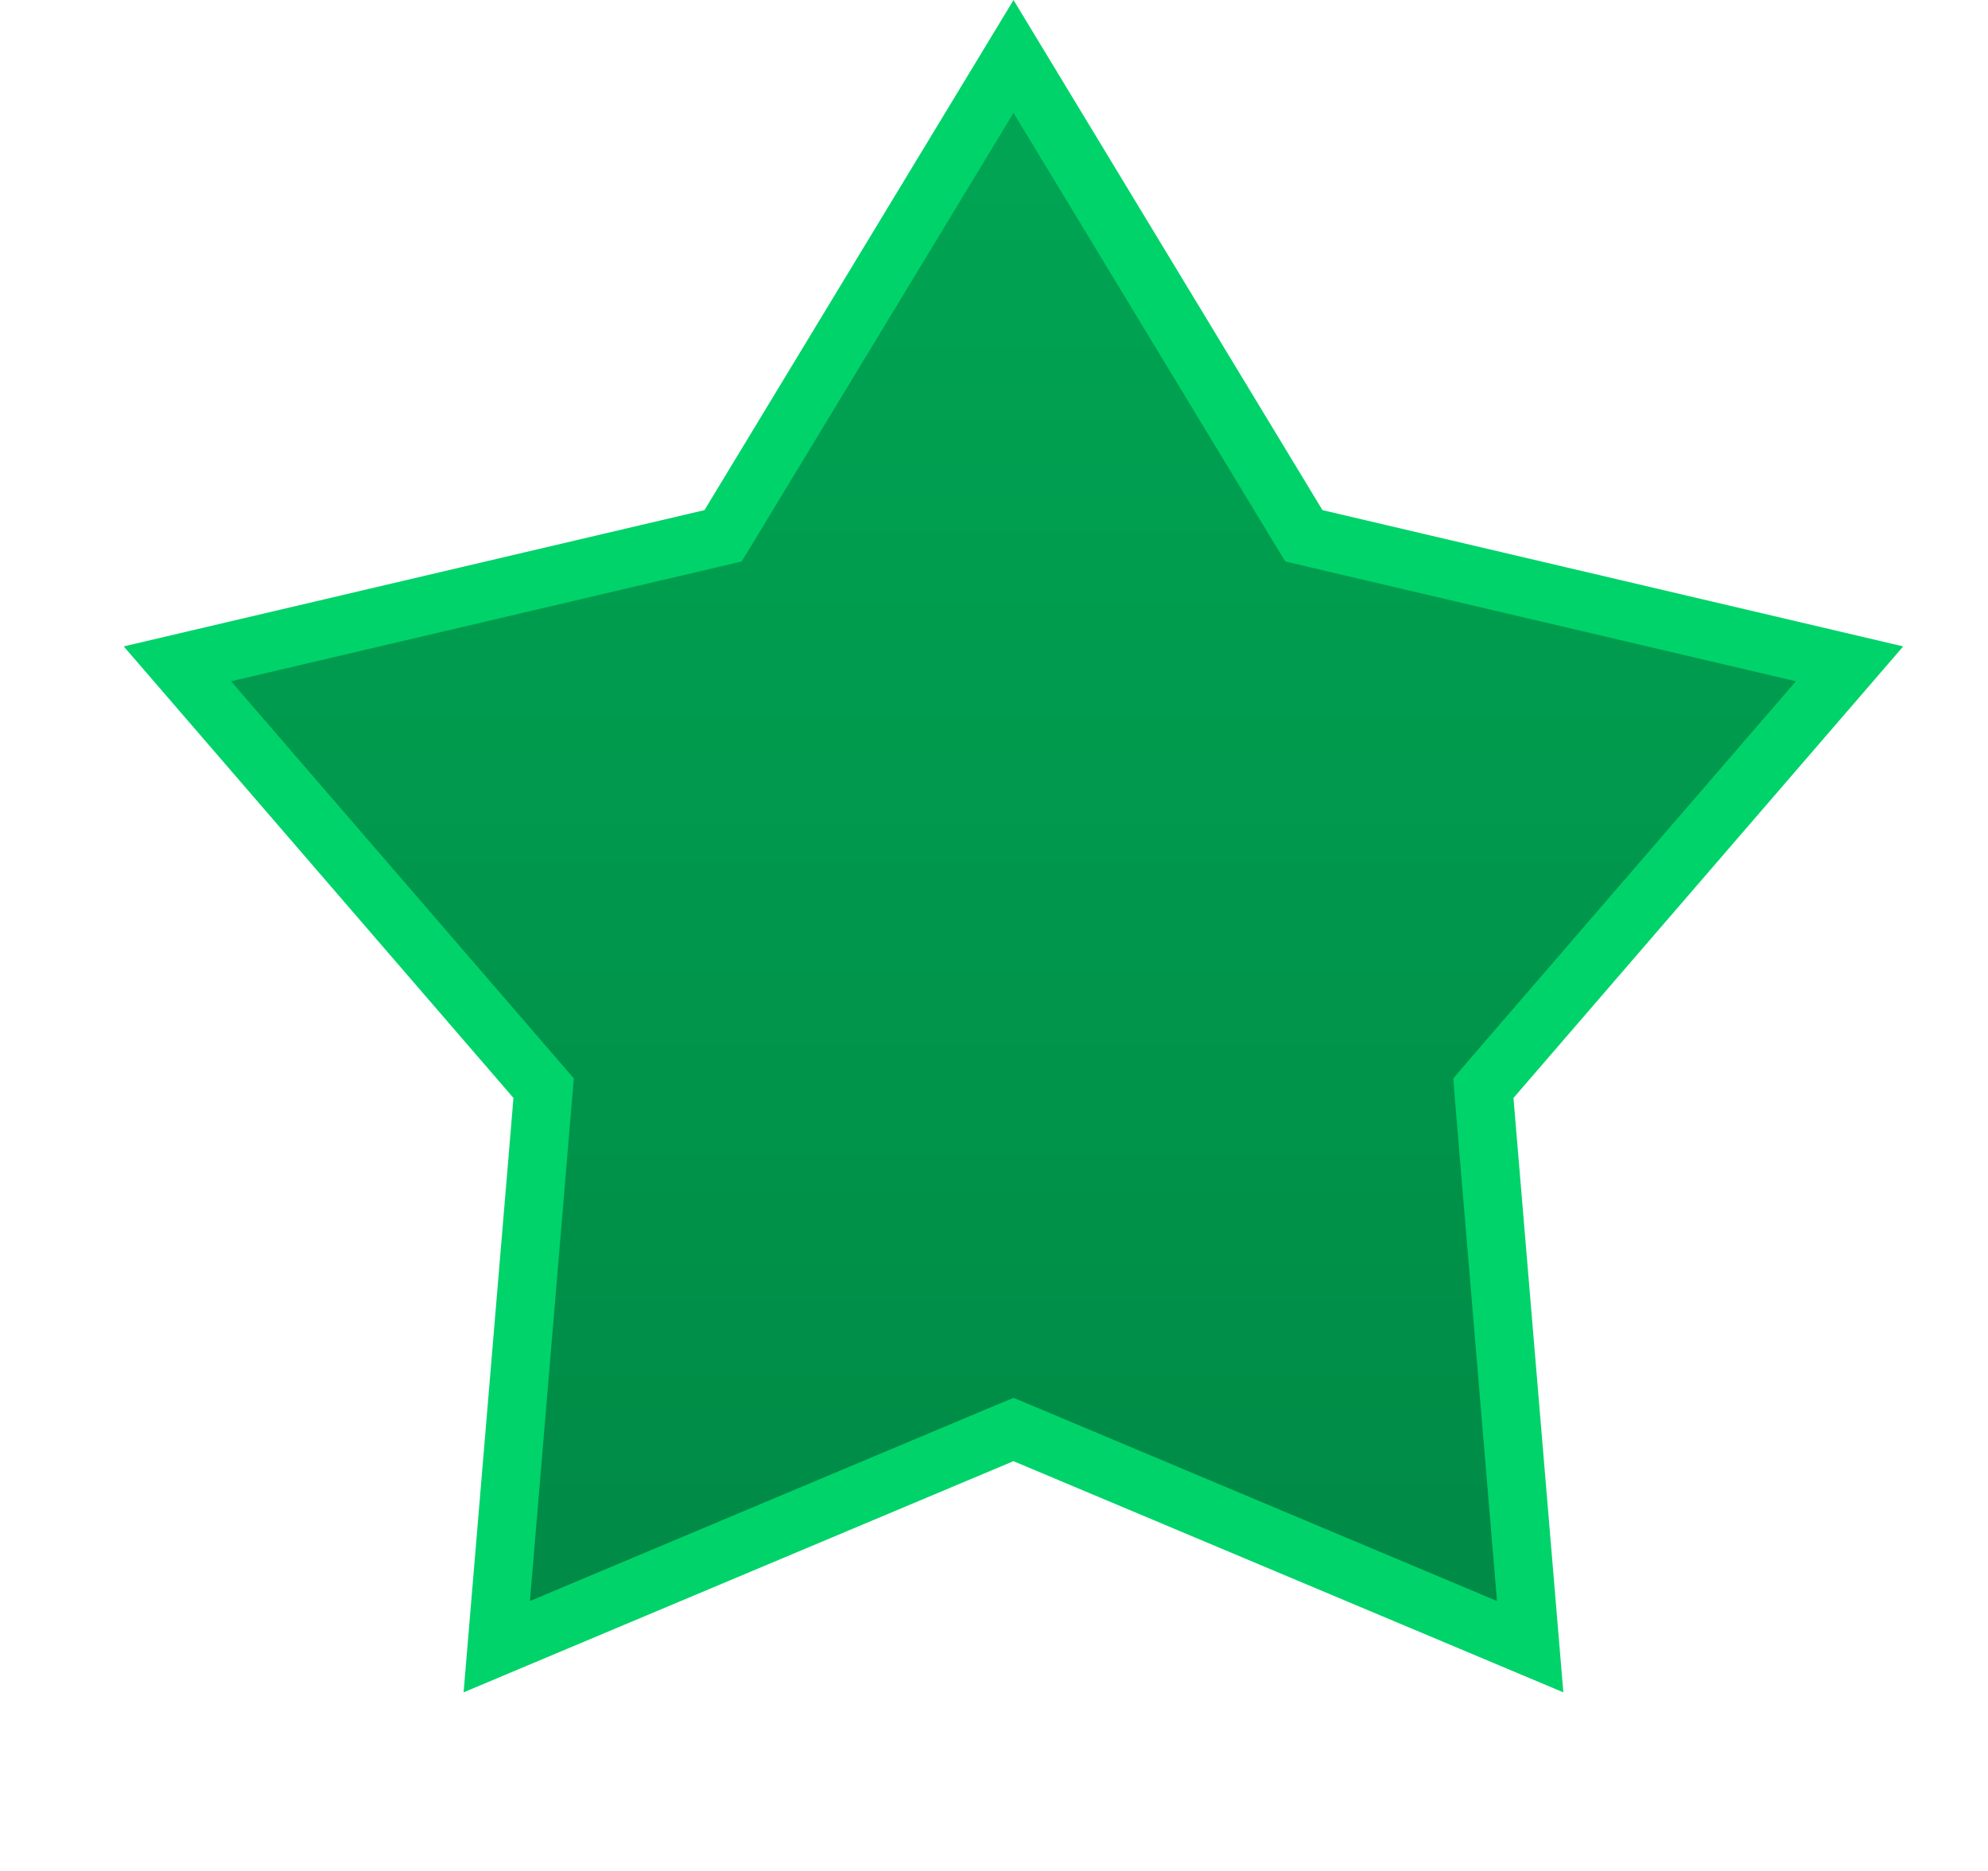
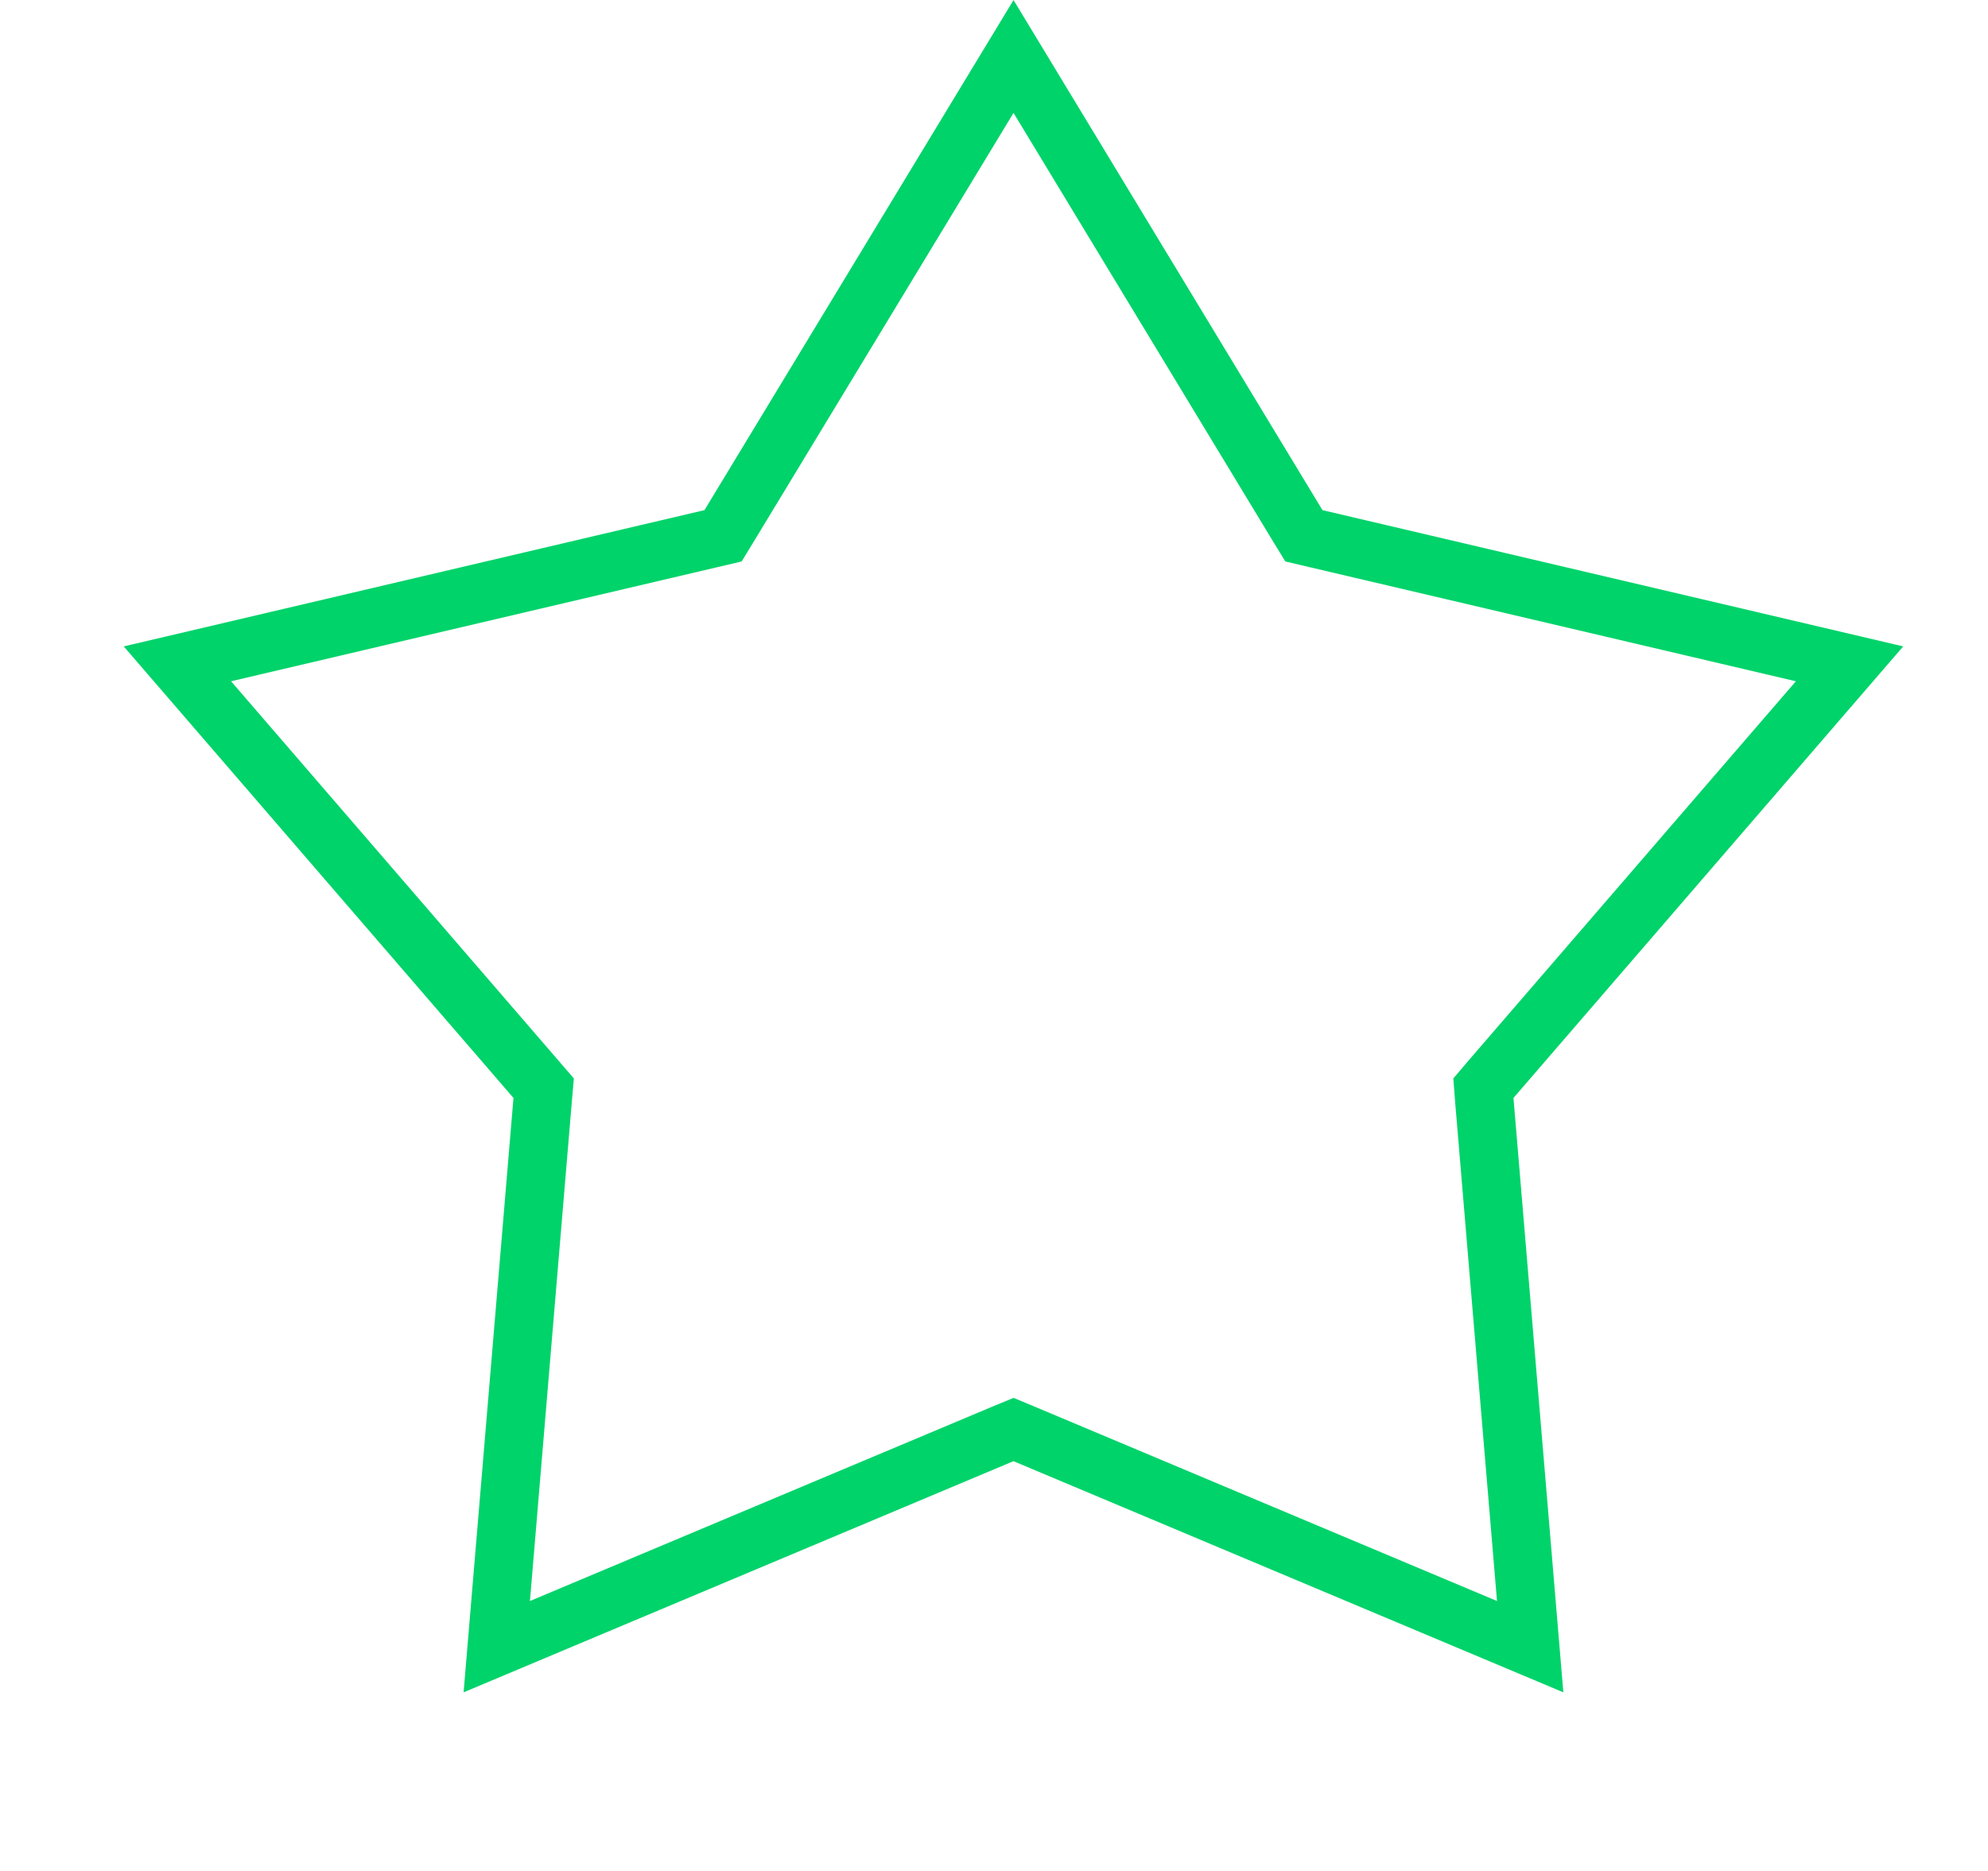
<svg xmlns="http://www.w3.org/2000/svg" width="17" height="16" viewBox="0 0 17 16" fill="none">
-   <path d="M8.667 0.483L11.095 4.492L11.15 4.582L11.252 4.606L15.816 5.677L12.753 9.226L12.685 9.306L12.693 9.41L13.085 14.082L8.763 12.265L8.667 12.225L8.57 12.265L4.248 14.082L4.64 9.41L4.649 9.306L4.58 9.226L1.517 5.677L6.081 4.606L6.183 4.582L6.238 4.492L8.667 0.483Z" fill="#00A754" />
-   <path d="M8.667 0.483L11.095 4.492L11.15 4.582L11.252 4.606L15.816 5.677L12.753 9.226L12.685 9.306L12.693 9.41L13.085 14.082L8.763 12.265L8.667 12.225L8.57 12.265L4.248 14.082L4.64 9.41L4.649 9.306L4.58 9.226L1.517 5.677L6.081 4.606L6.183 4.582L6.238 4.492L8.667 0.483Z" fill="url(#paint0_linear_3134_3826)" fill-opacity="0.2" style="mix-blend-mode:overlay" />
  <path d="M8.667 0.483L11.095 4.492L11.15 4.582L11.252 4.606L15.816 5.677L12.753 9.226L12.685 9.306L12.693 9.41L13.085 14.082L8.763 12.265L8.667 12.225L8.57 12.265L4.248 14.082L4.64 9.41L4.649 9.306L4.58 9.226L1.517 5.677L6.081 4.606L6.183 4.582L6.238 4.492L8.667 0.483Z" stroke="#00D36A" stroke-width="0.5" />
  <defs>
    <linearGradient id="paint0_linear_3134_3826" x1="8.994" y1="0" x2="8.994" y2="16" gradientUnits="userSpaceOnUse">
      <stop stop-opacity="0" />
      <stop offset="1" />
    </linearGradient>
  </defs>
</svg>